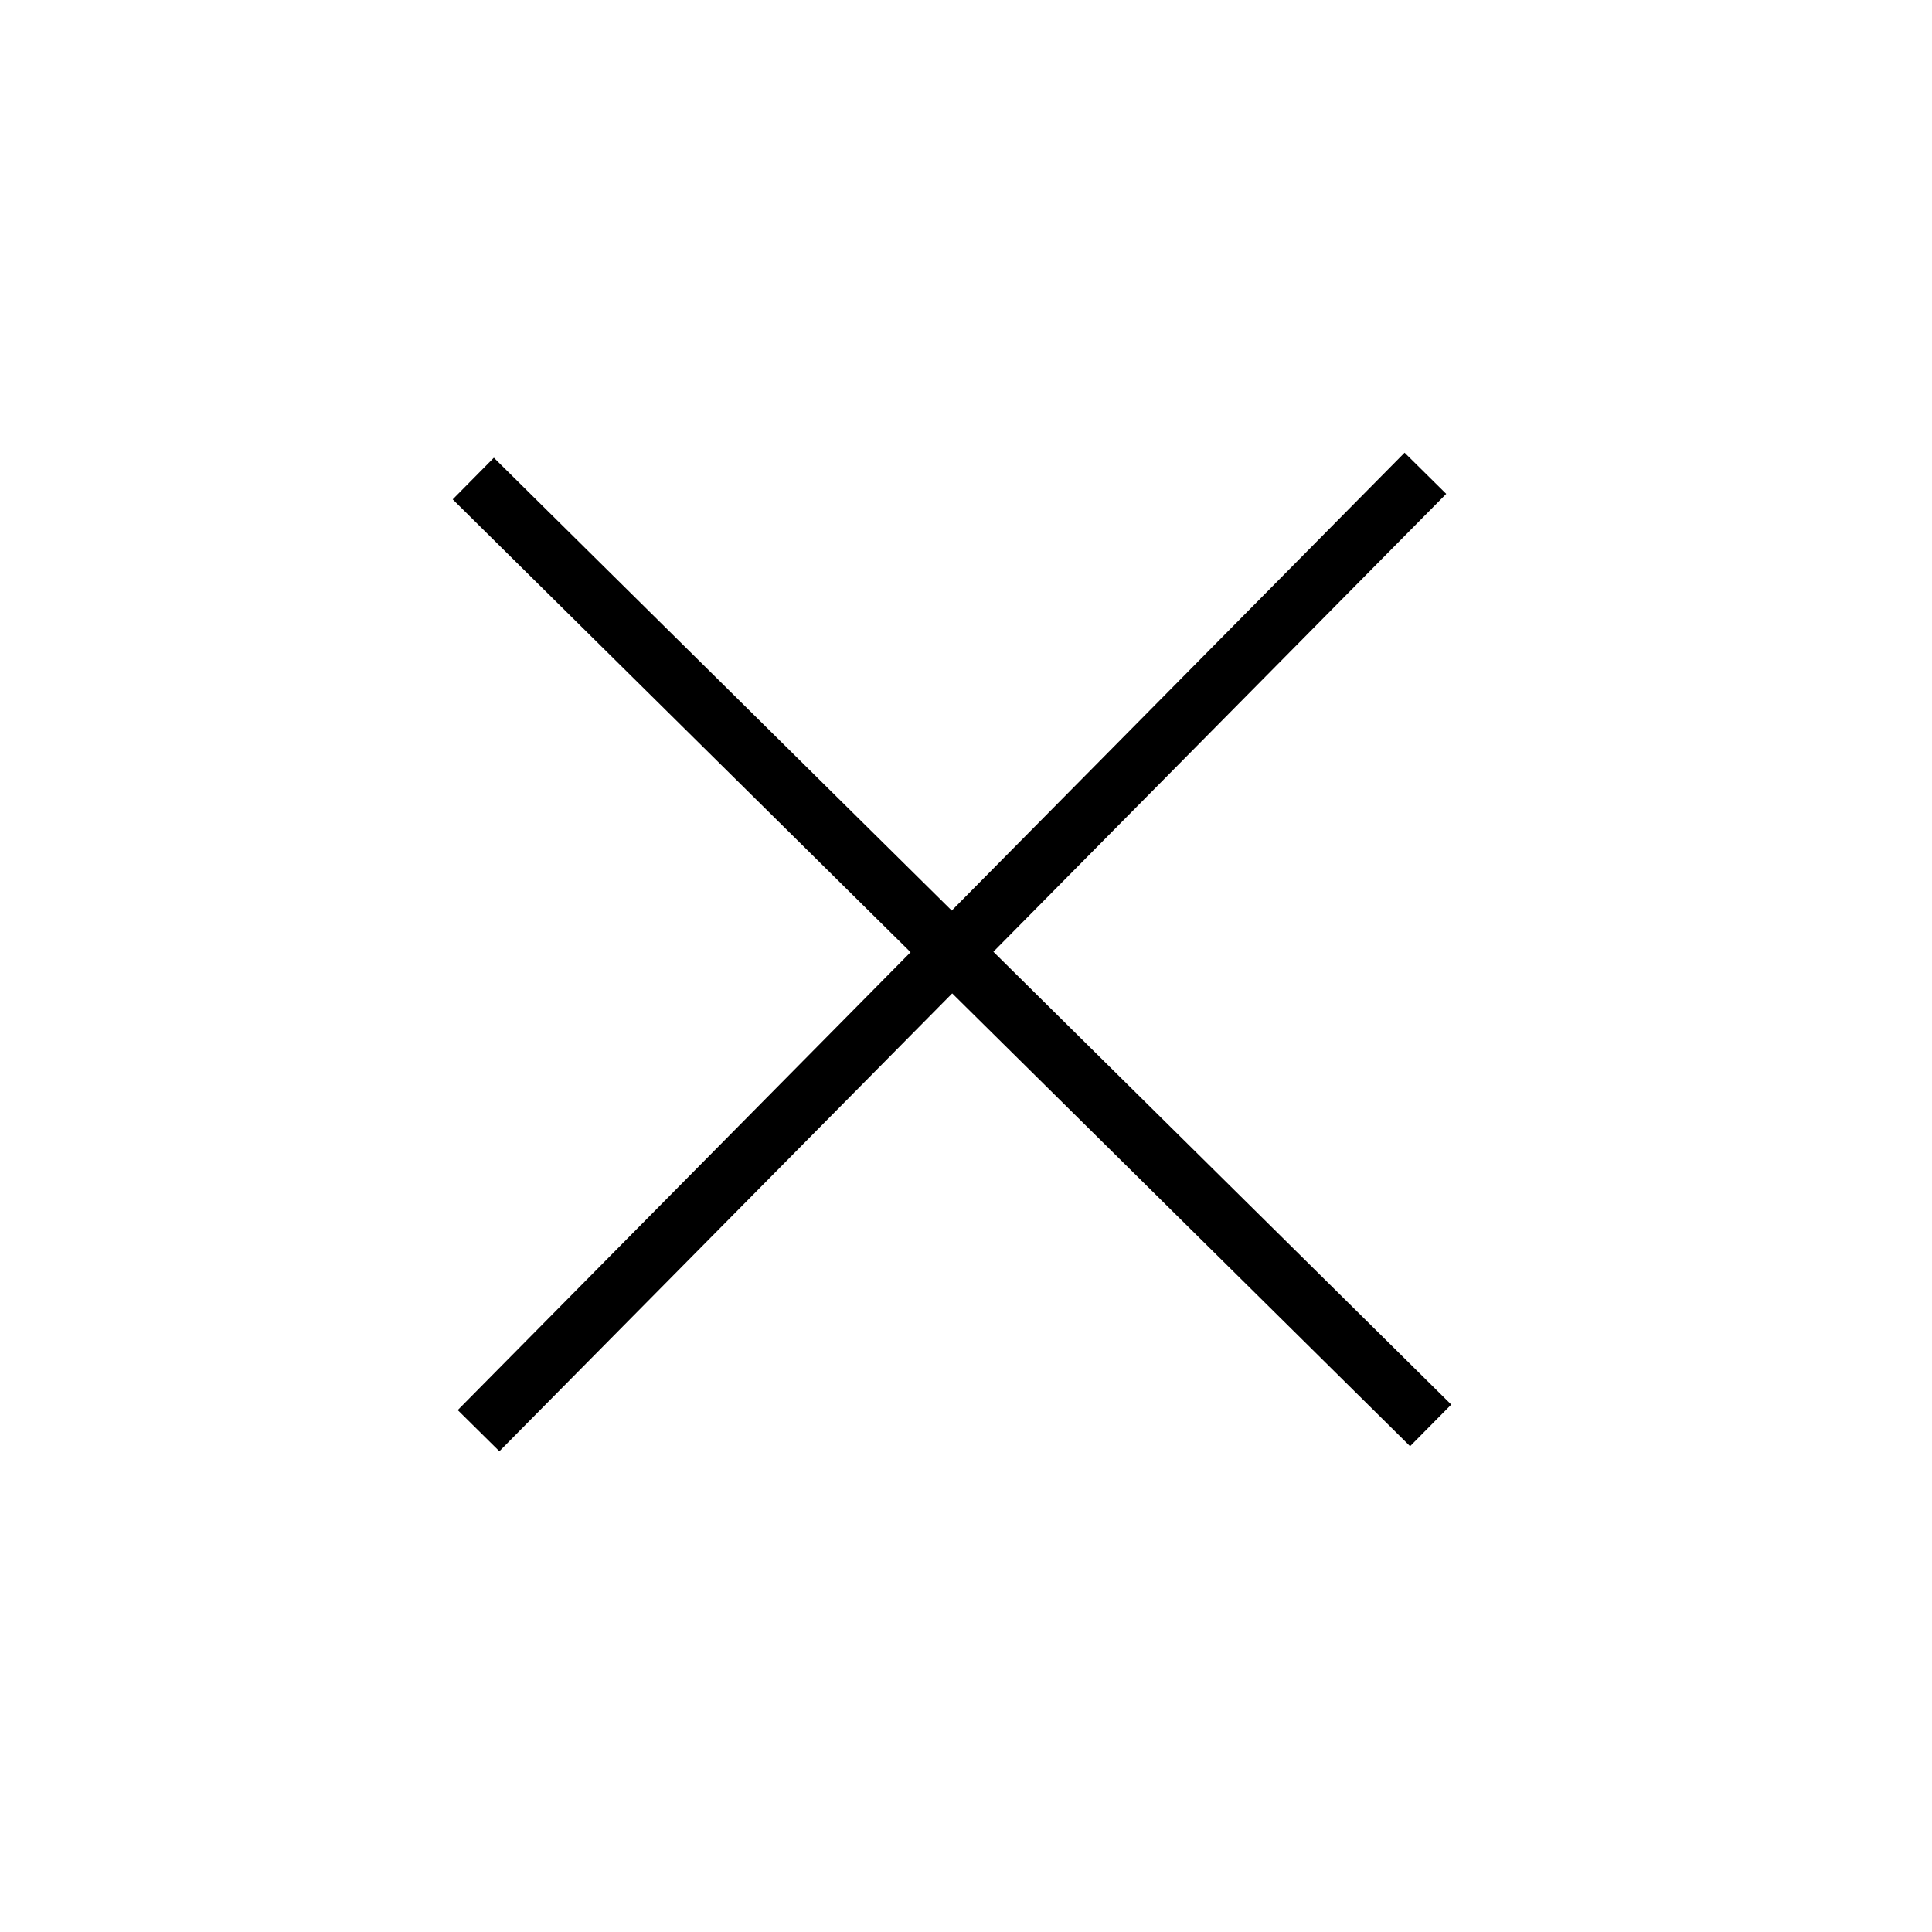
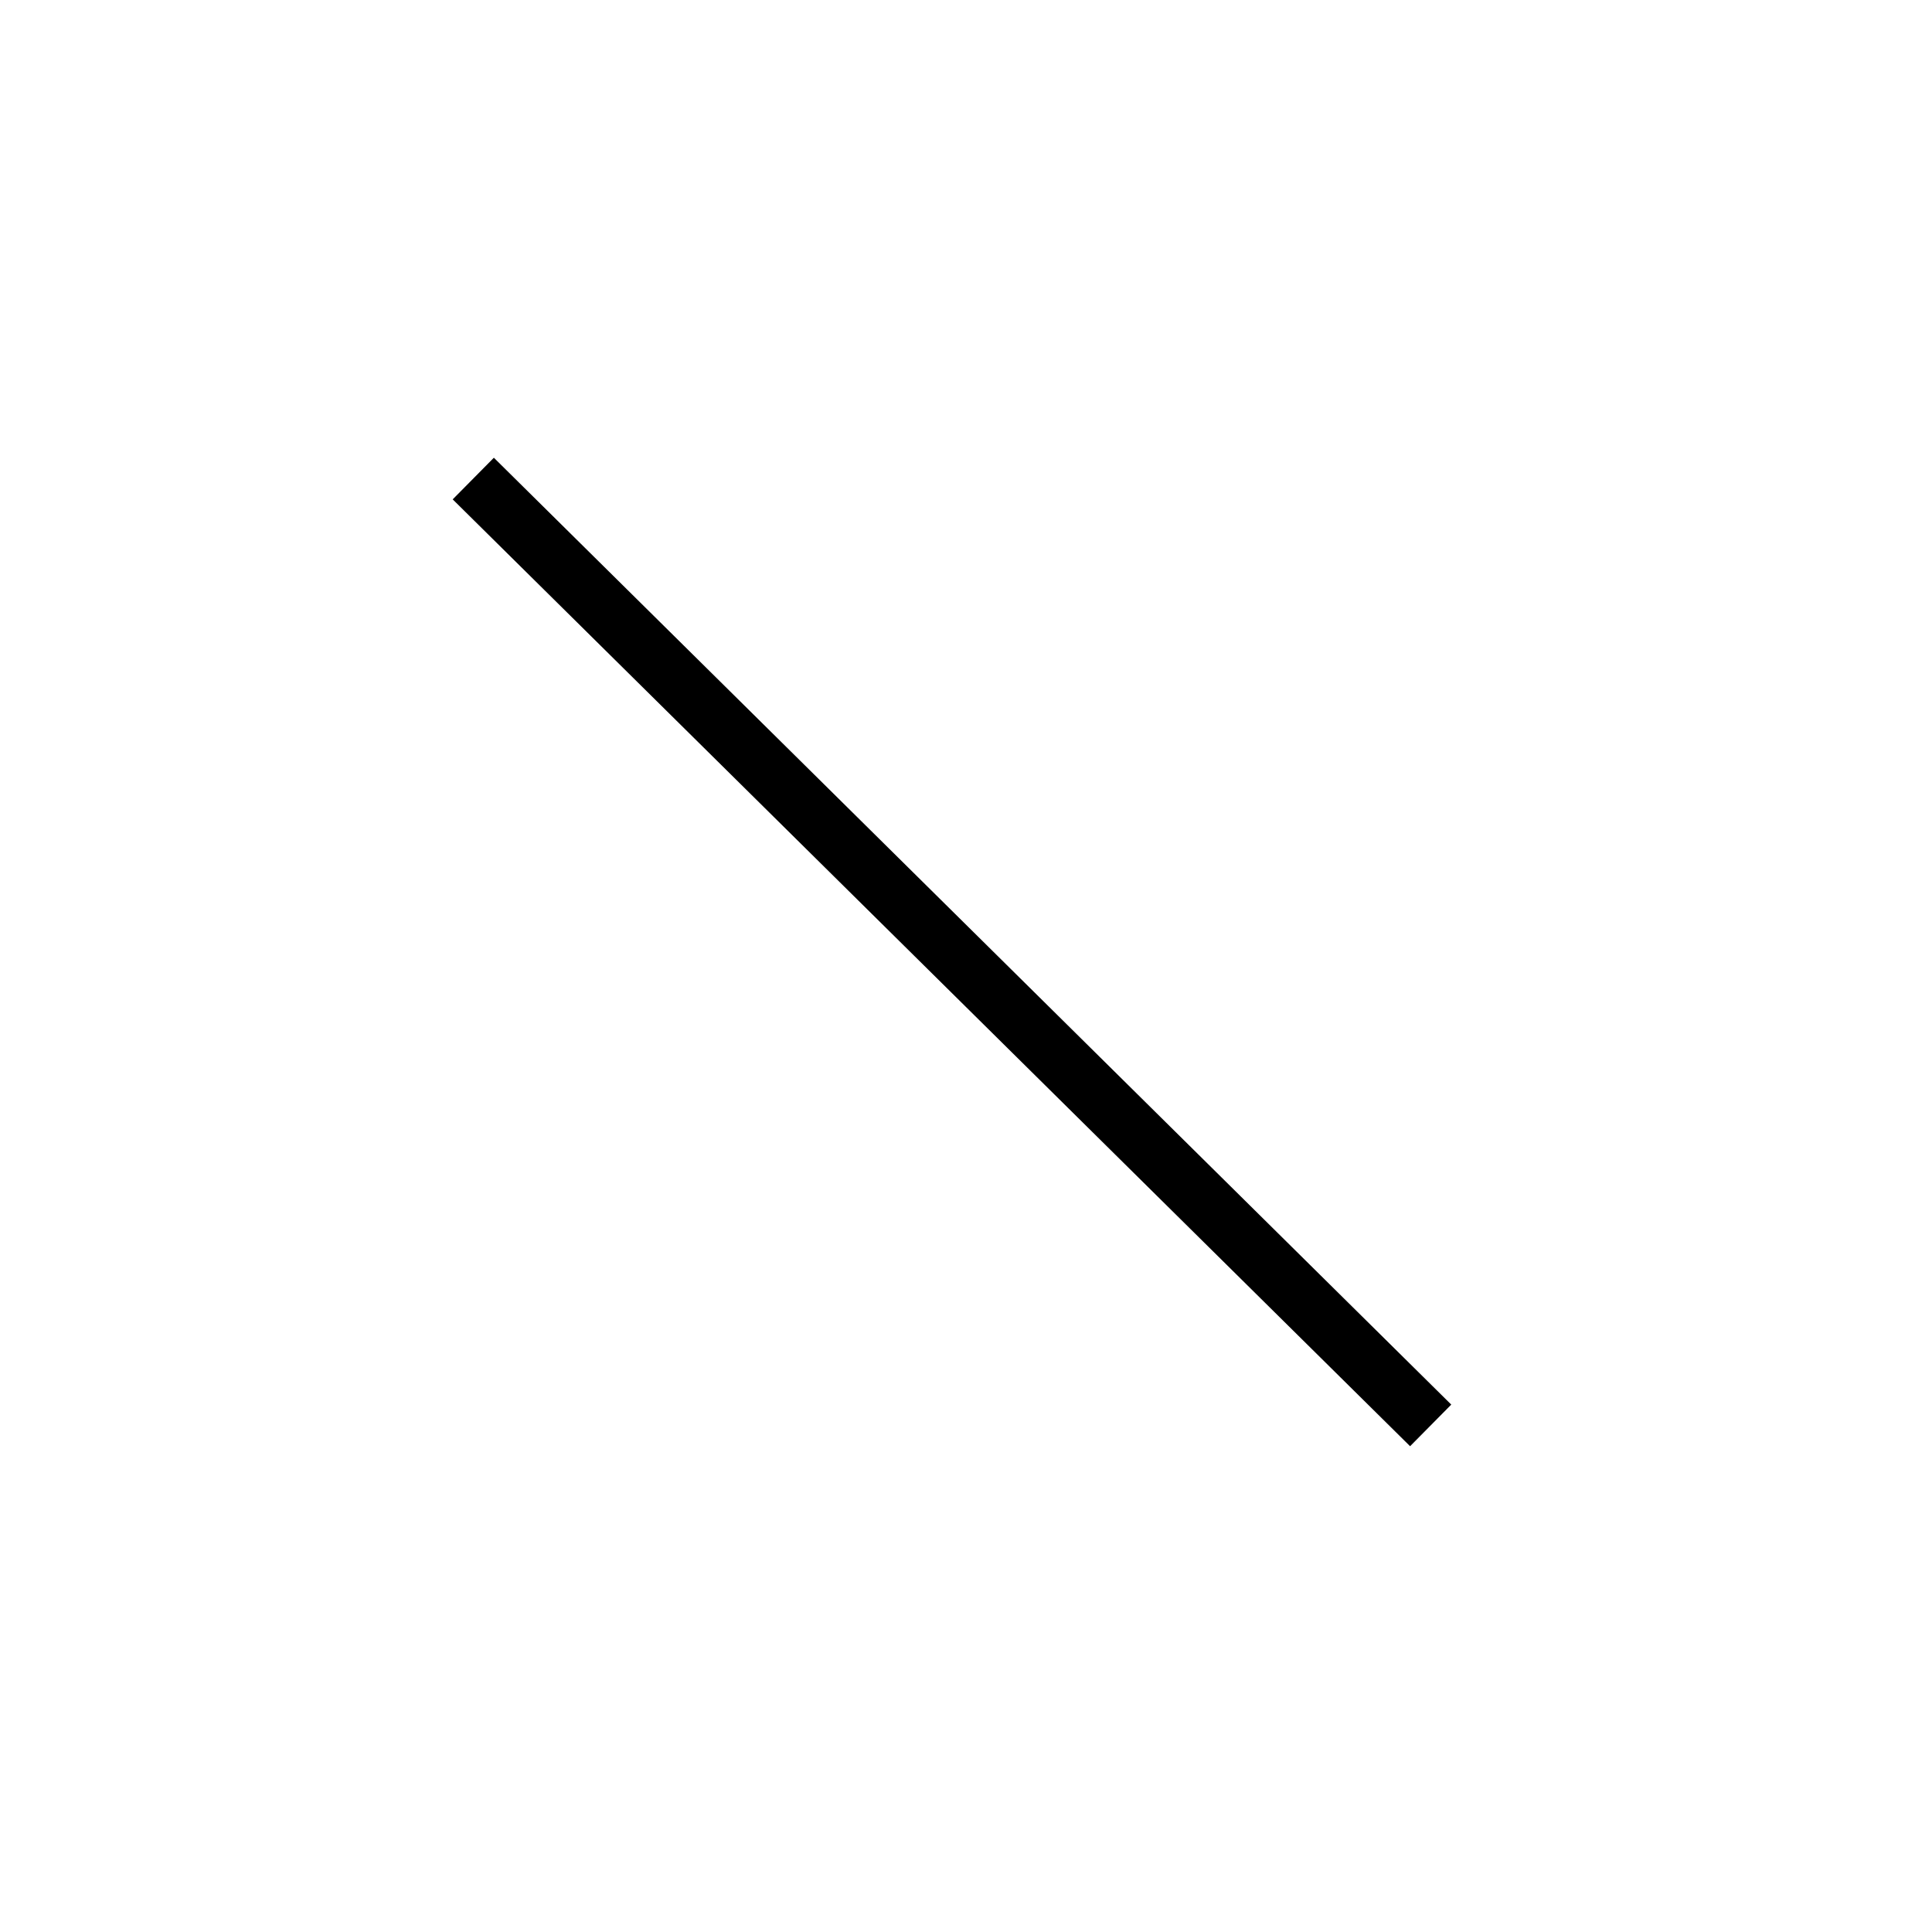
<svg xmlns="http://www.w3.org/2000/svg" width="33" height="33" viewBox="0 0 33 33" fill="none">
-   <line x1="24.347" y1="8.084" x2="8.174" y2="24.437" stroke="black" />
  <line x1="8.084" y1="8.174" x2="24.437" y2="24.347" stroke="black" />
</svg>